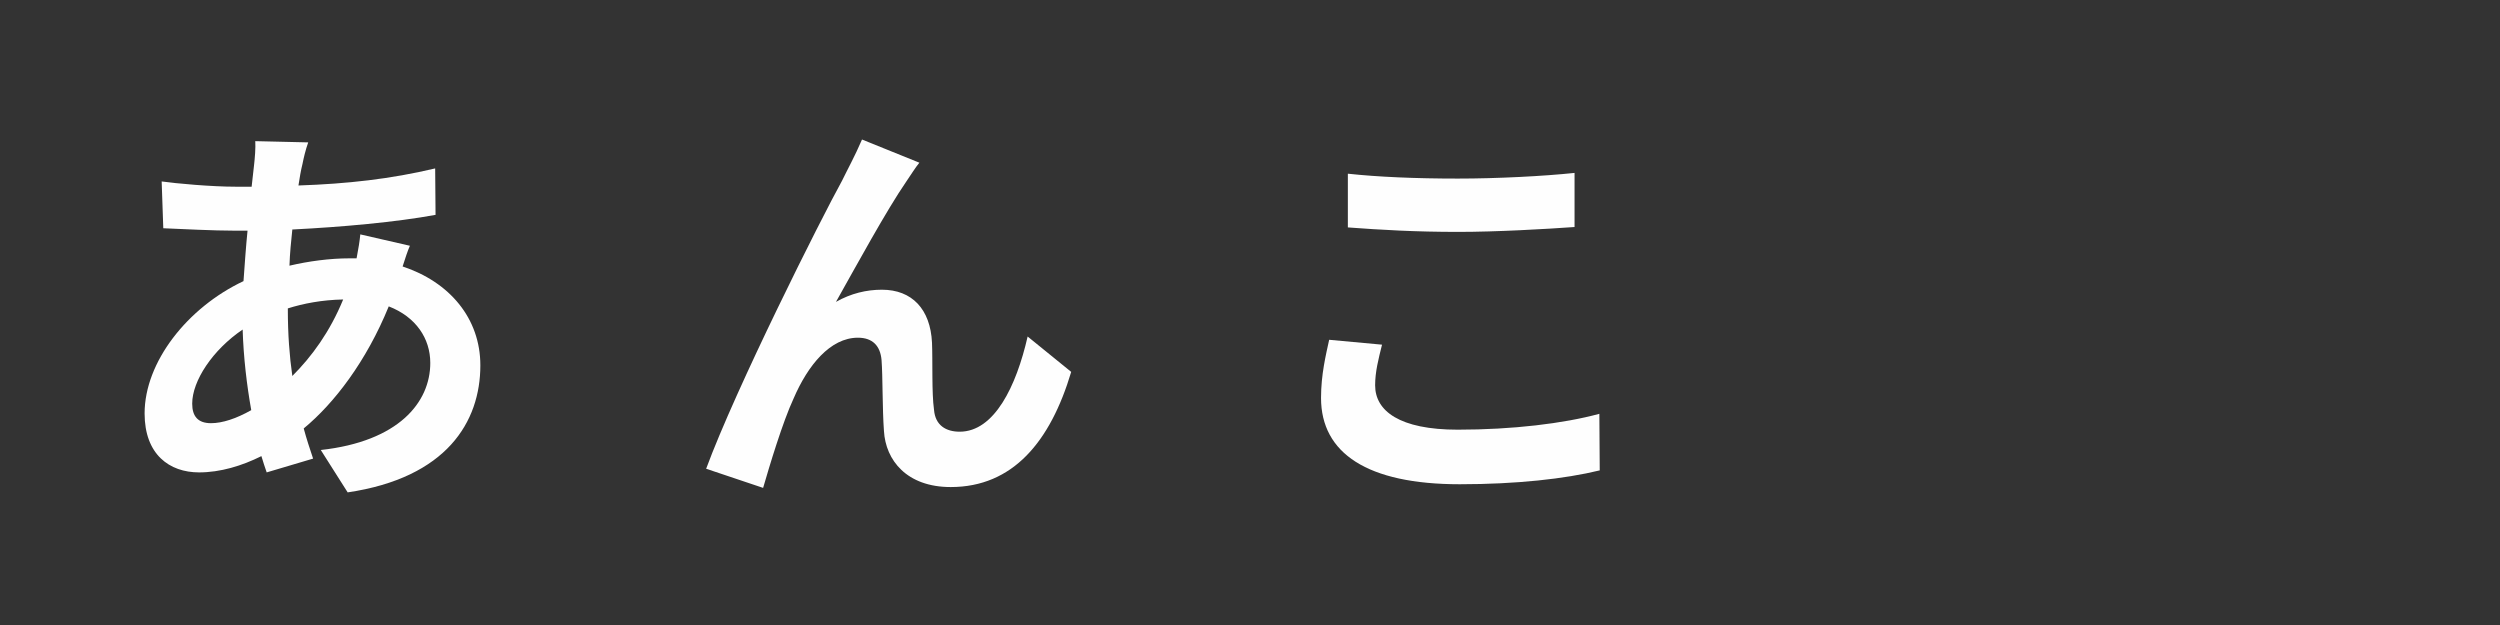
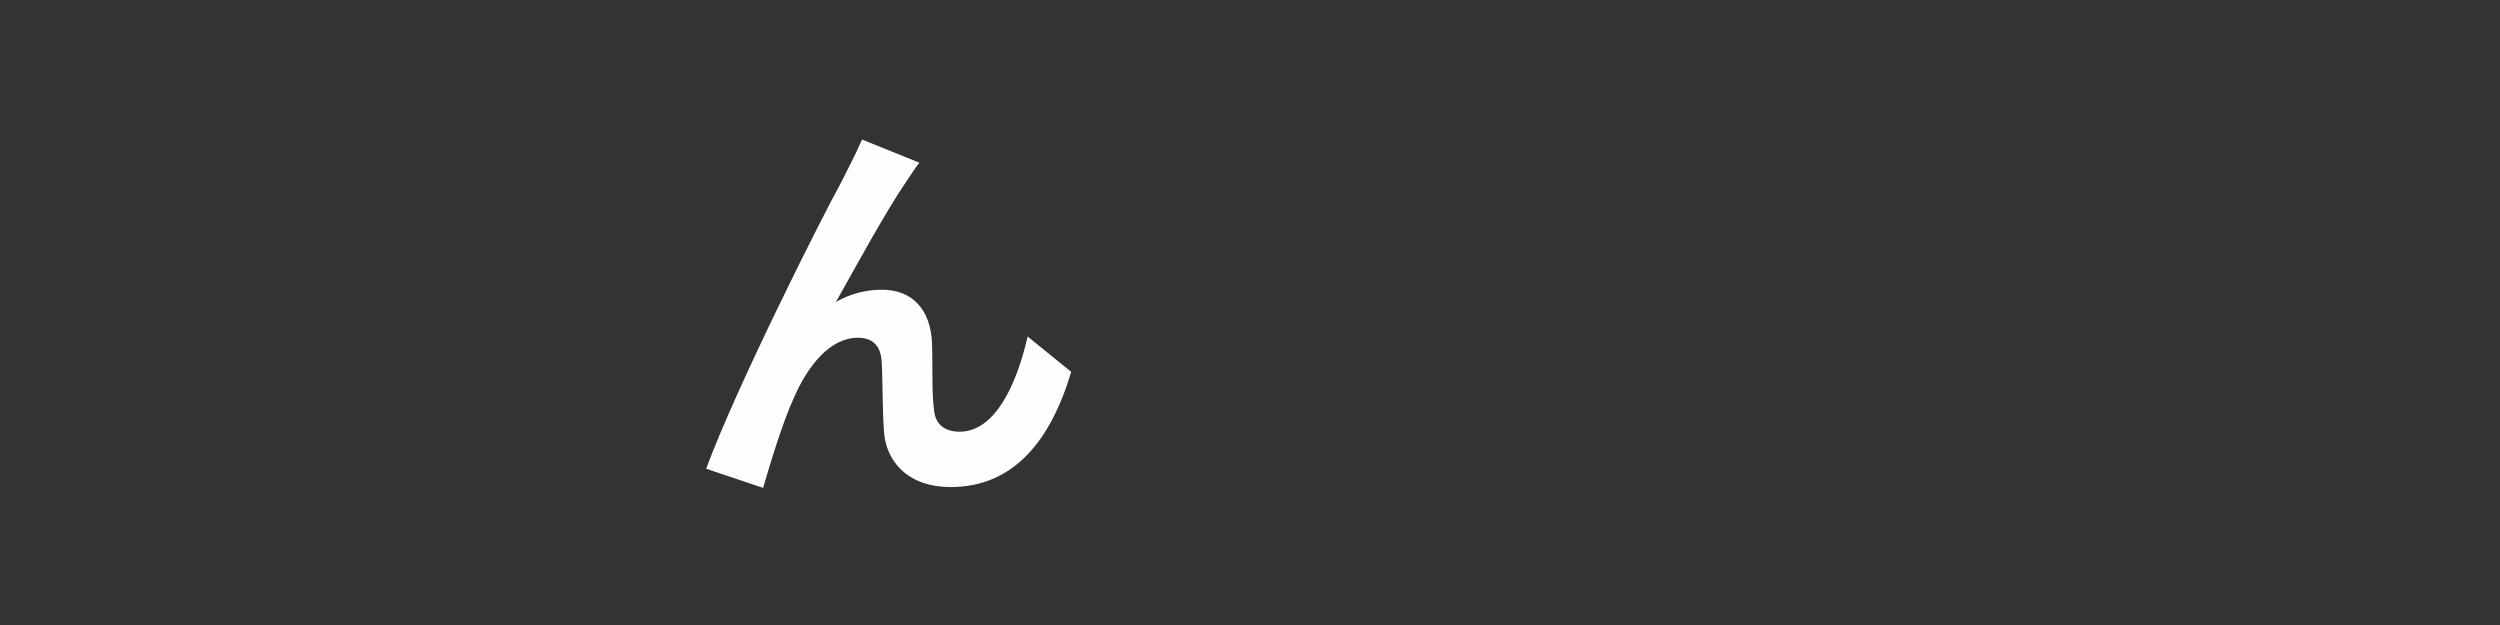
<svg xmlns="http://www.w3.org/2000/svg" width="200" zoomAndPan="magnify" viewBox="0 0 150 37.5" height="50" preserveAspectRatio="xMidYMid meet" version="1.0">
  <rect x="0" y="0" width="150" height="37.5" fill="#333333" stroke="none" />
  <defs>
    <g />
  </defs>
  <g fill="#fefefe" fill-opacity="1">
    <g transform="translate(6.356, 28.125)">
      <g>
-         <path d="M 10.914 -9.621 C 11.844 -9.914 12.965 -10.133 14.234 -10.156 C 13.43 -8.203 12.355 -6.738 11.184 -5.566 C 11.012 -6.762 10.914 -8.082 10.914 -9.57 Z M 6.301 -2.734 C 5.52 -2.734 5.176 -3.148 5.176 -3.906 C 5.176 -5.273 6.398 -7.129 8.203 -8.352 C 8.254 -6.691 8.449 -5.031 8.719 -3.516 C 7.812 -3.004 6.984 -2.734 6.301 -2.734 Z M 15.262 -14.062 C 15.234 -13.723 15.137 -13.113 15.039 -12.625 L 14.625 -12.625 C 13.43 -12.625 12.16 -12.453 11.012 -12.184 C 11.035 -12.918 11.109 -13.648 11.184 -14.355 C 14.16 -14.504 17.41 -14.797 19.777 -15.234 L 19.754 -18.02 C 17.094 -17.387 14.48 -17.094 11.551 -16.996 C 11.621 -17.457 11.695 -17.898 11.793 -18.289 C 11.867 -18.656 11.965 -19.094 12.137 -19.582 L 8.961 -19.656 C 8.984 -19.242 8.938 -18.656 8.887 -18.215 L 8.742 -16.922 L 7.812 -16.922 C 6.324 -16.922 4.199 -17.117 3.344 -17.238 L 3.441 -14.43 C 4.566 -14.383 6.445 -14.285 7.715 -14.285 L 8.496 -14.285 C 8.398 -13.309 8.328 -12.281 8.254 -11.258 C 4.883 -9.668 2.32 -6.398 2.32 -3.32 C 2.32 -0.855 3.809 0.219 5.59 0.219 C 6.859 0.219 8.156 -0.172 9.328 -0.758 C 9.426 -0.414 9.547 -0.074 9.645 0.219 L 12.43 -0.609 C 12.234 -1.195 12.039 -1.781 11.867 -2.418 C 13.699 -3.93 15.625 -6.445 16.969 -9.742 C 18.605 -9.109 19.461 -7.812 19.461 -6.348 C 19.461 -3.98 17.555 -1.637 12.891 -1.125 L 14.504 1.418 C 20.438 0.539 22.465 -2.809 22.465 -6.203 C 22.465 -9.035 20.609 -11.207 17.801 -12.137 C 17.945 -12.598 18.117 -13.113 18.238 -13.379 Z M 15.262 -14.062 " />
-       </g>
+         </g>
    </g>
  </g>
  <g fill="#fefefe" fill-opacity="1">
    <g transform="translate(40.928, 28.125)">
      <g>
        <path d="M 14.234 -18.363 L 10.793 -19.754 C 10.352 -18.727 9.914 -17.945 9.598 -17.289 C 8.328 -14.992 3.223 -4.836 1.441 0 L 4.859 1.148 C 5.227 -0.121 6.031 -2.809 6.691 -4.223 C 7.543 -6.203 8.887 -7.863 10.547 -7.863 C 11.426 -7.863 11.891 -7.375 11.965 -6.52 C 12.039 -5.543 12.012 -3.566 12.109 -2.27 C 12.207 -0.512 13.477 1.098 16.113 1.098 C 19.852 1.098 22.098 -1.637 23.344 -5.812 L 20.73 -7.934 C 20.047 -4.934 18.727 -2.223 16.652 -2.223 C 15.848 -2.223 15.188 -2.59 15.113 -3.539 C 14.969 -4.543 15.039 -6.496 14.992 -7.57 C 14.895 -9.57 13.797 -10.742 11.988 -10.742 C 11.062 -10.742 10.133 -10.523 9.23 -10.012 C 10.426 -12.137 12.258 -15.504 13.453 -17.238 C 13.723 -17.629 13.992 -18.07 14.234 -18.363 Z M 14.234 -18.363 " />
      </g>
    </g>
  </g>
  <g fill="#fefefe" fill-opacity="1">
    <g transform="translate(75.5, 28.125)">
      <g>
-         <path d="M 5.371 -14.48 C 7.348 -14.332 9.449 -14.211 11.988 -14.211 C 14.285 -14.211 17.289 -14.383 18.973 -14.504 L 18.973 -17.75 C 17.117 -17.555 14.355 -17.41 11.965 -17.41 C 9.426 -17.41 7.18 -17.508 5.371 -17.703 Z M 4.25 -7.738 C 4.055 -6.836 3.762 -5.664 3.762 -4.25 C 3.762 -0.93 6.543 0.93 12.086 0.93 C 15.48 0.93 18.387 0.609 20.484 0.098 L 20.461 -3.297 C 18.312 -2.711 15.234 -2.344 11.965 -2.344 C 8.473 -2.344 7.008 -3.469 7.008 -5.004 C 7.008 -5.812 7.203 -6.566 7.422 -7.445 Z M 4.25 -7.738 " />
-       </g>
+         </g>
    </g>
  </g>
</svg>